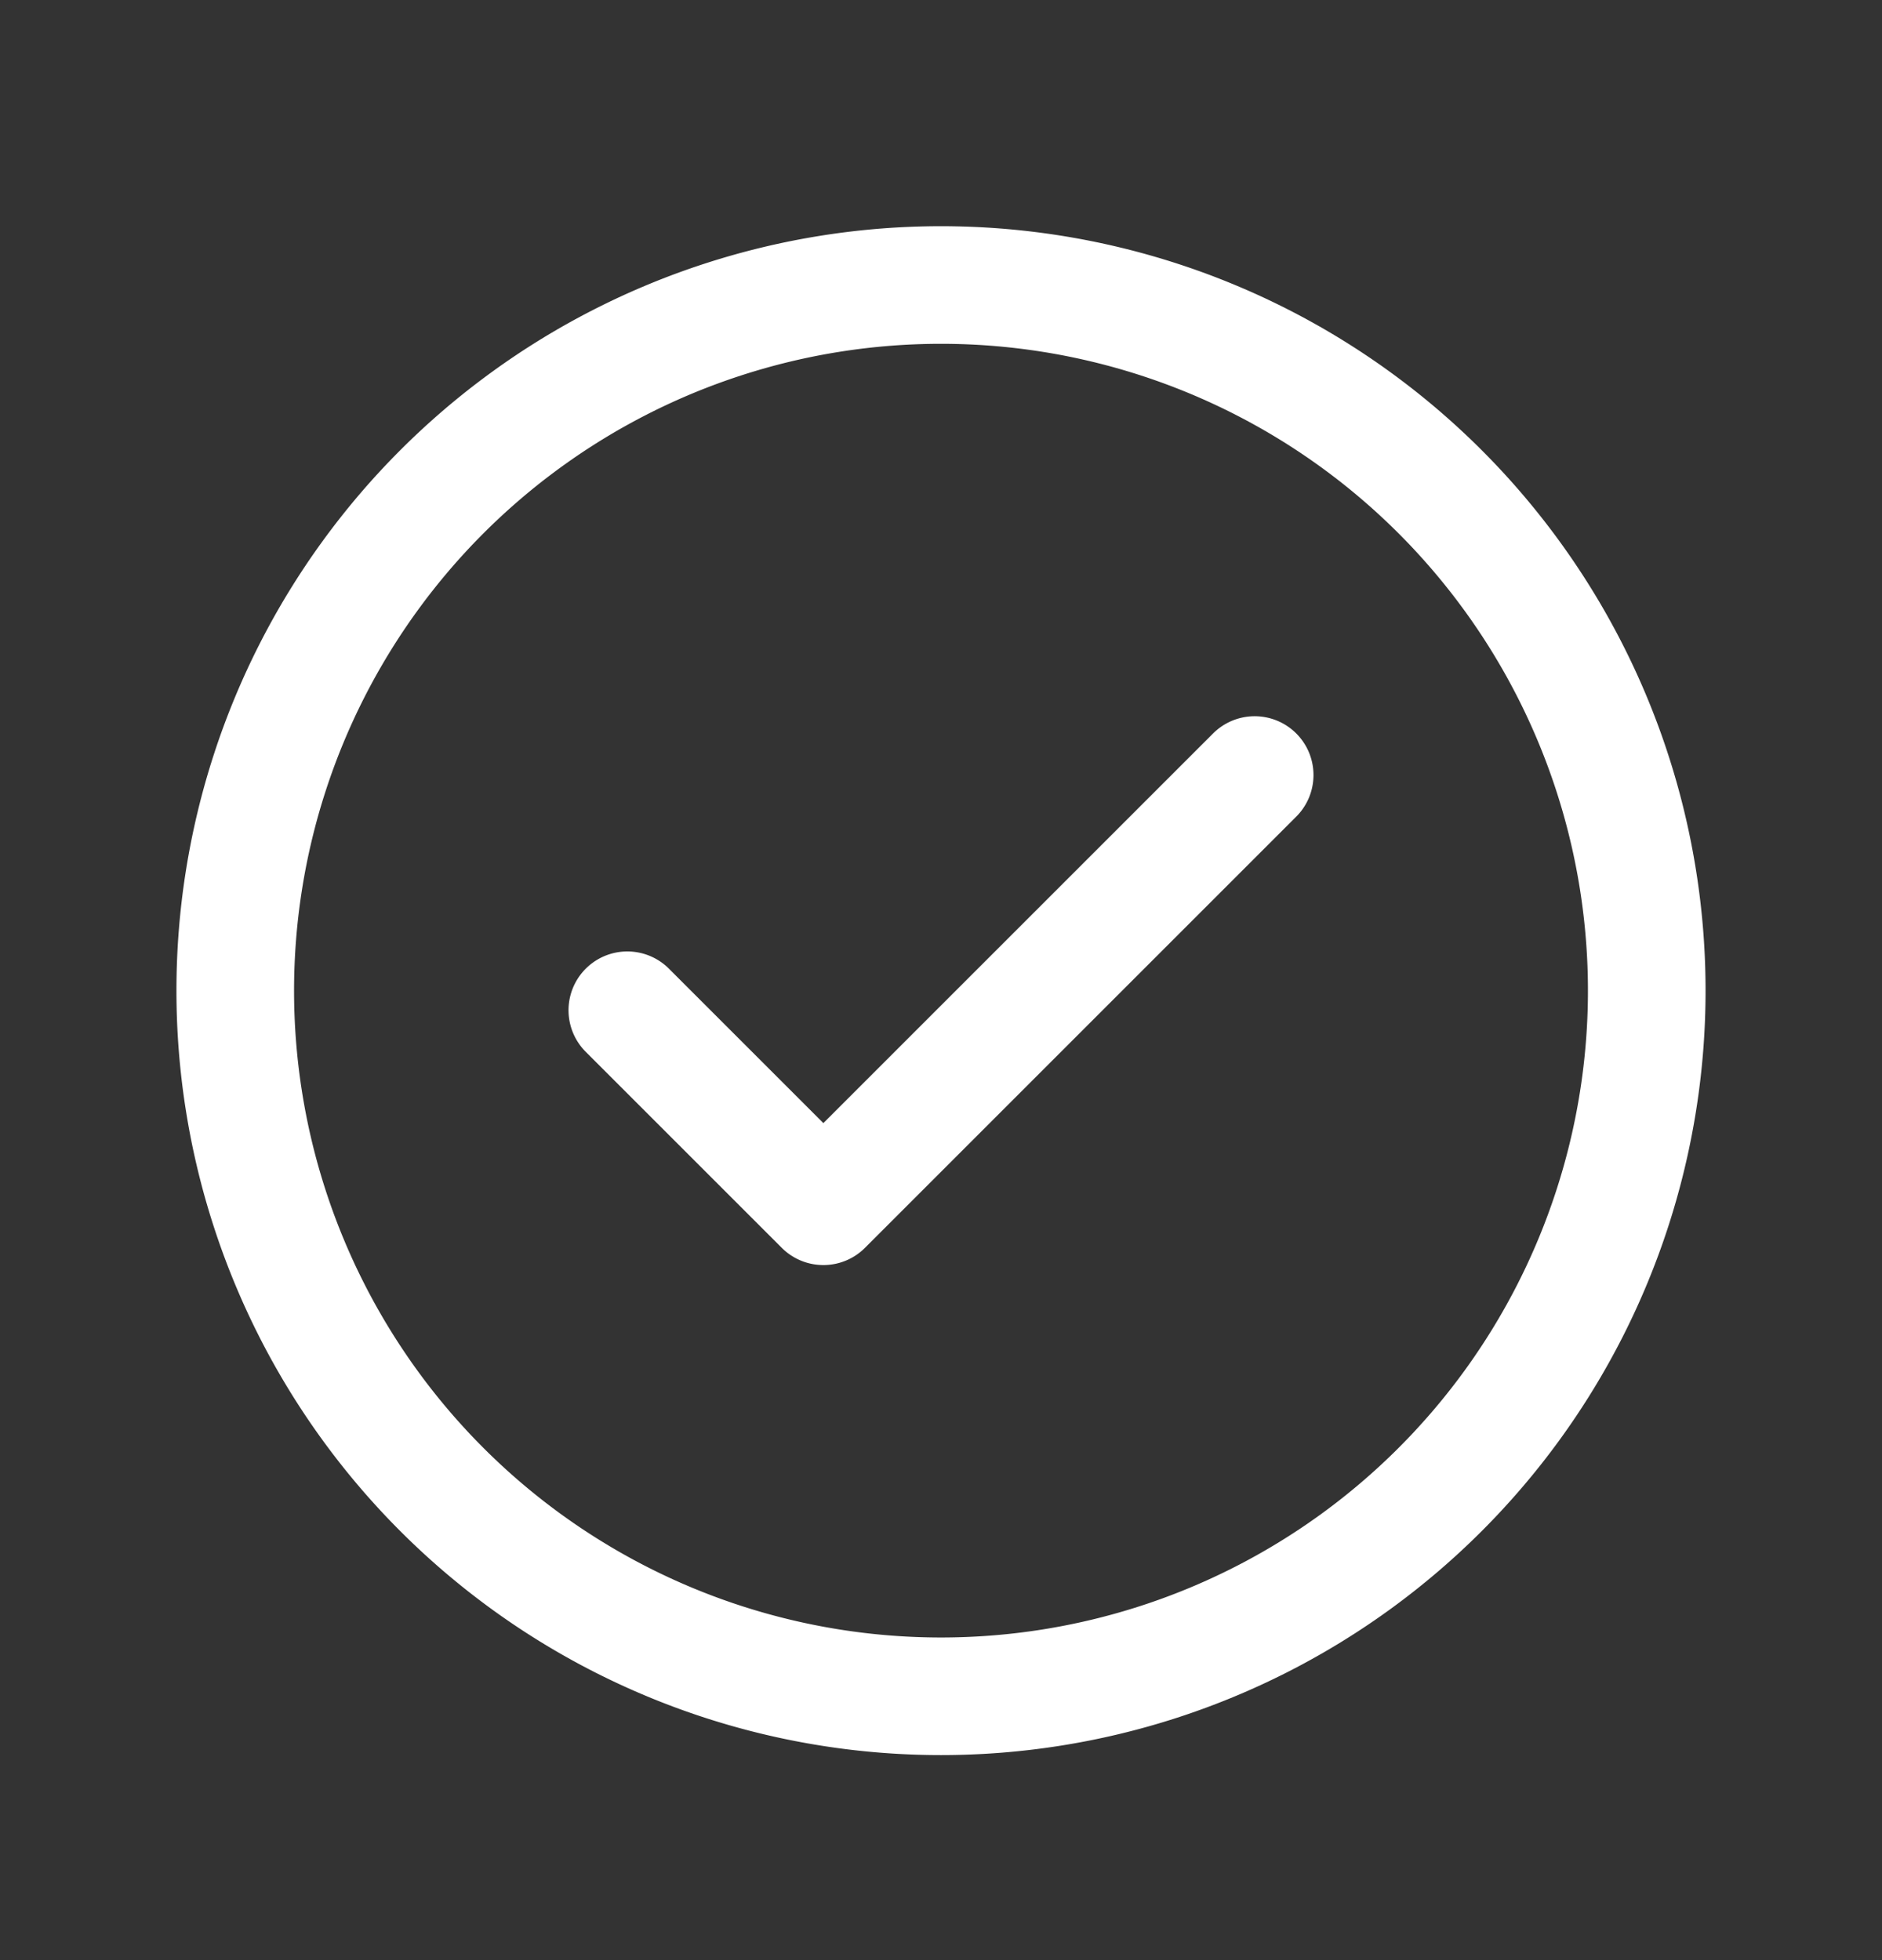
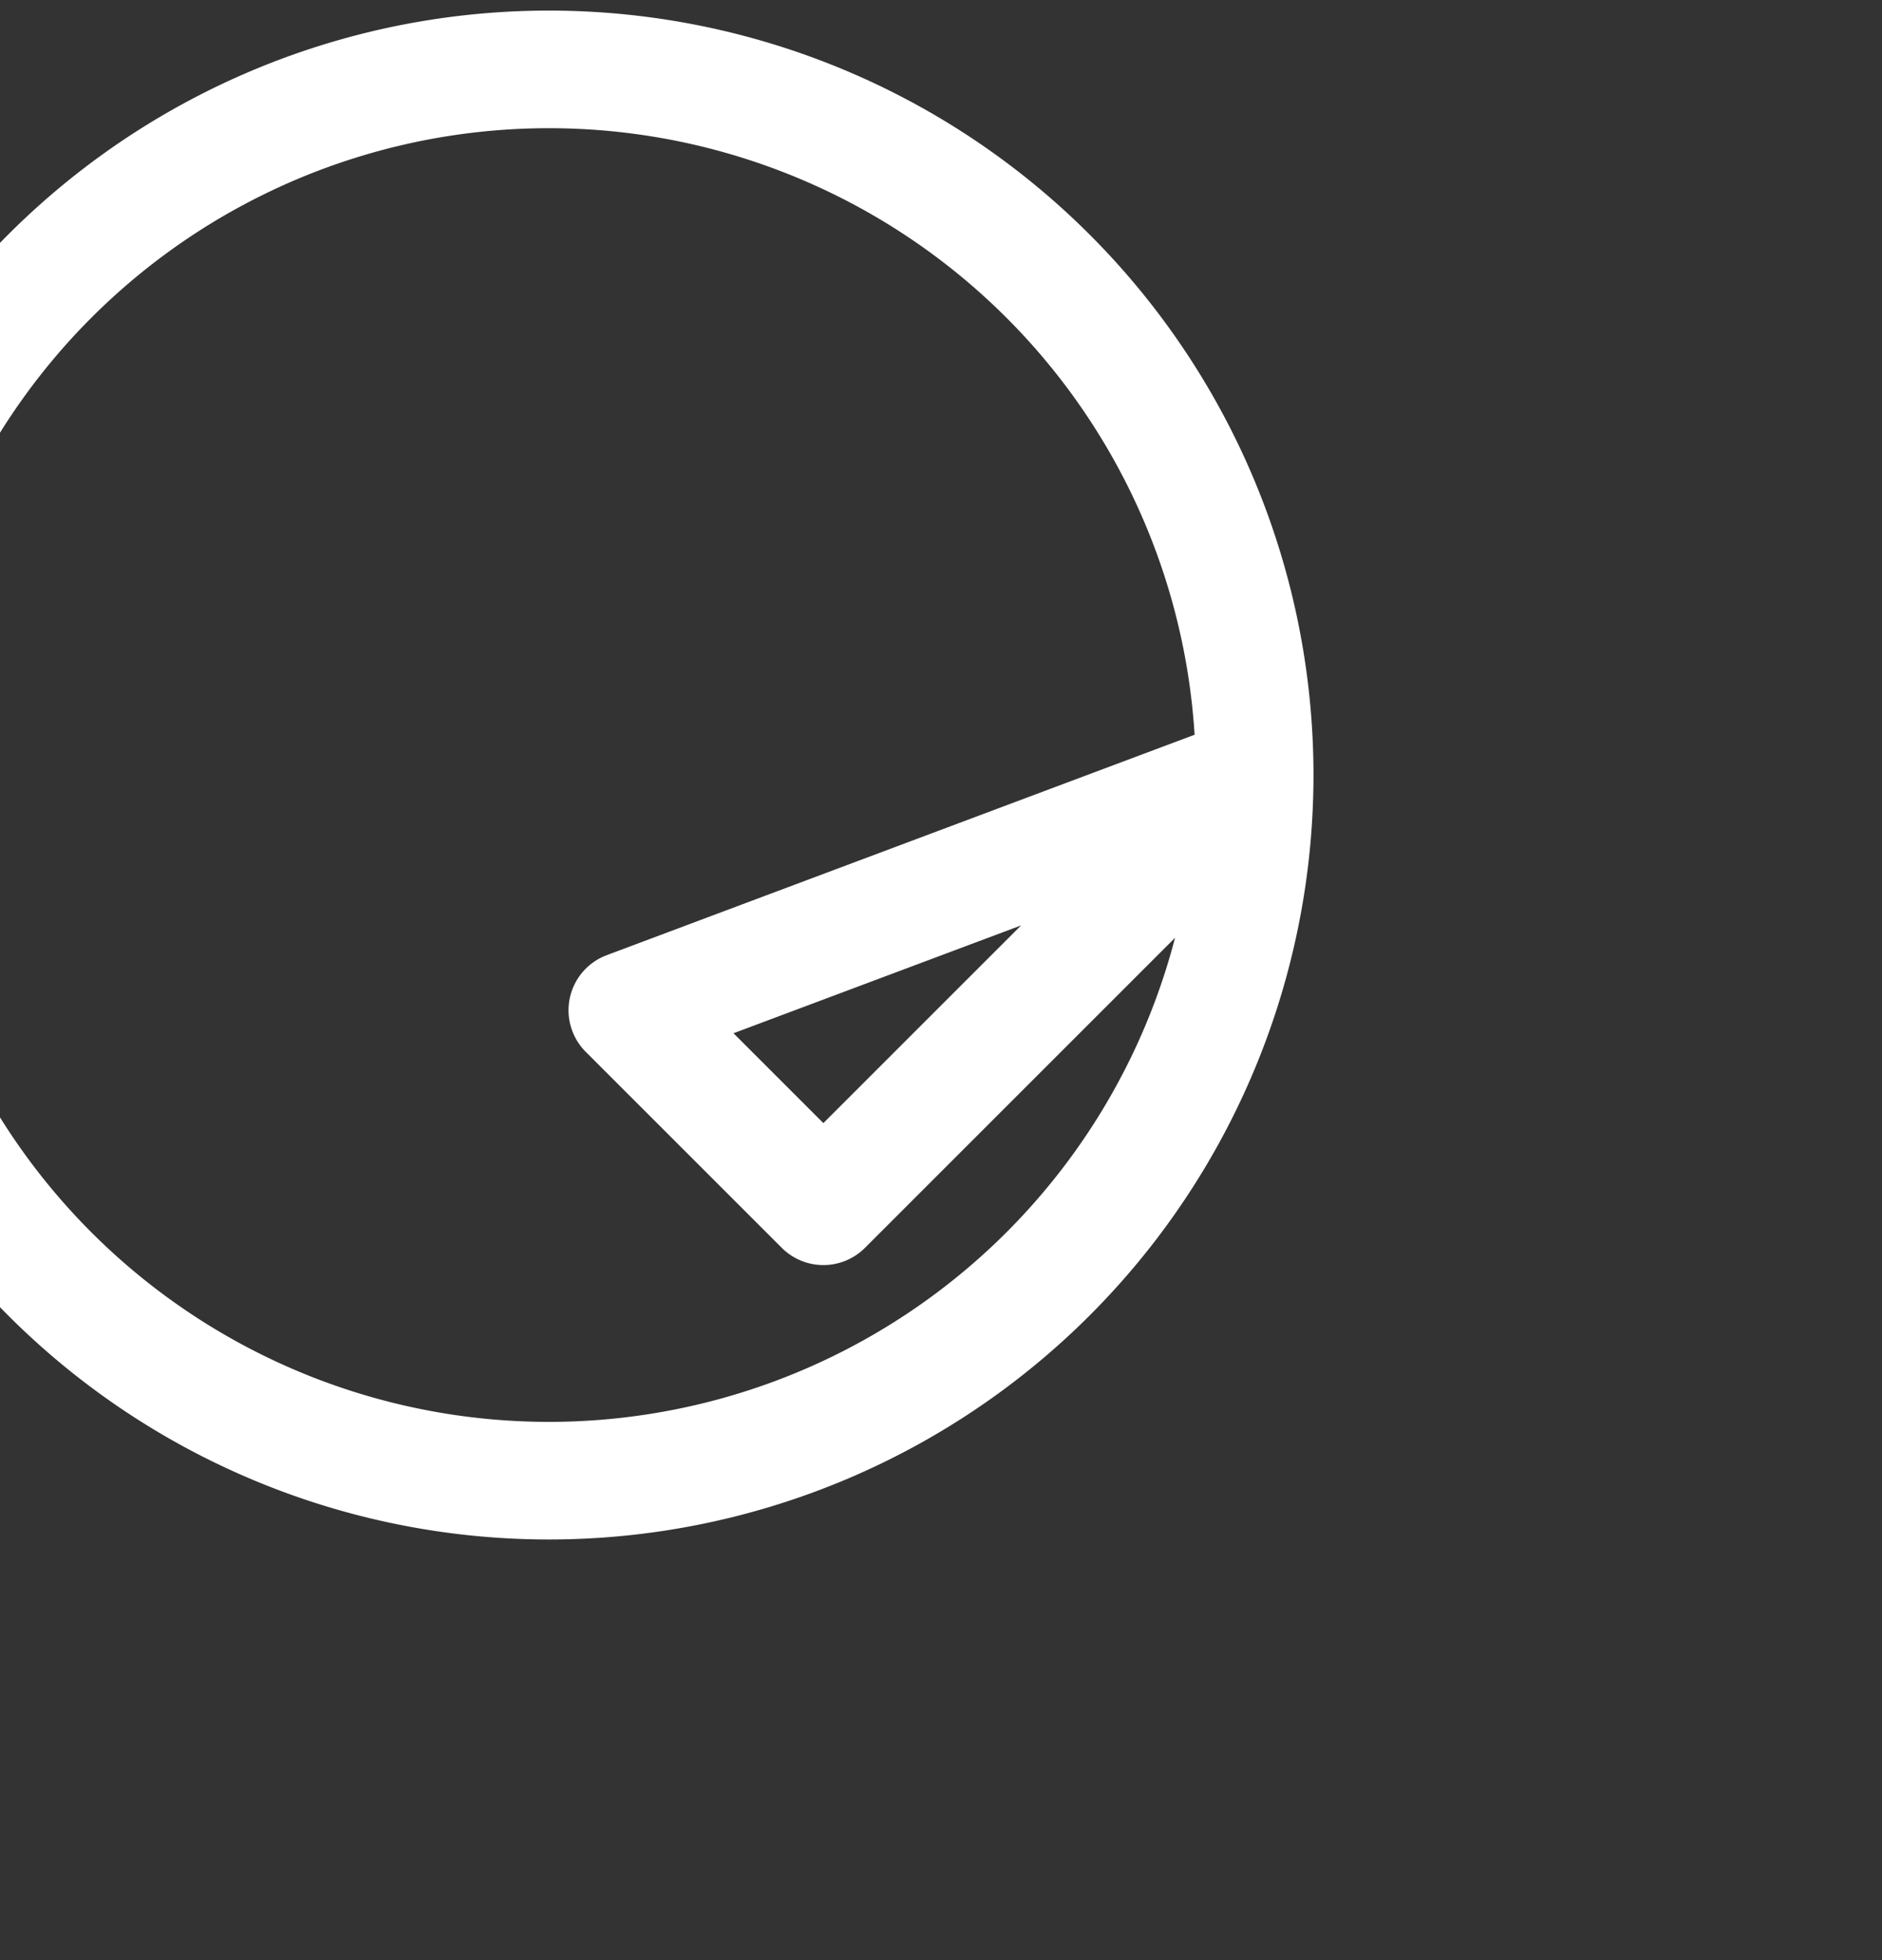
<svg xmlns="http://www.w3.org/2000/svg" width="24" height="25" fill="none" viewBox="0 0 24 25">
  <rect x="0" y="0" width="24" height="25" fill="#333333" stroke="none" />
-   <path stroke="#fff" stroke-linecap="round" stroke-linejoin="round" stroke-width="1.5" d="m8 12.885 2.5 2.5 5.5-5.5m5 2.75a9 9 0 1 0-18 0 9 9 0 0 0 18 0Z" />
+   <path stroke="#fff" stroke-linecap="round" stroke-linejoin="round" stroke-width="1.5" d="m8 12.885 2.5 2.5 5.5-5.5a9 9 0 1 0-18 0 9 9 0 0 0 18 0Z" />
</svg>